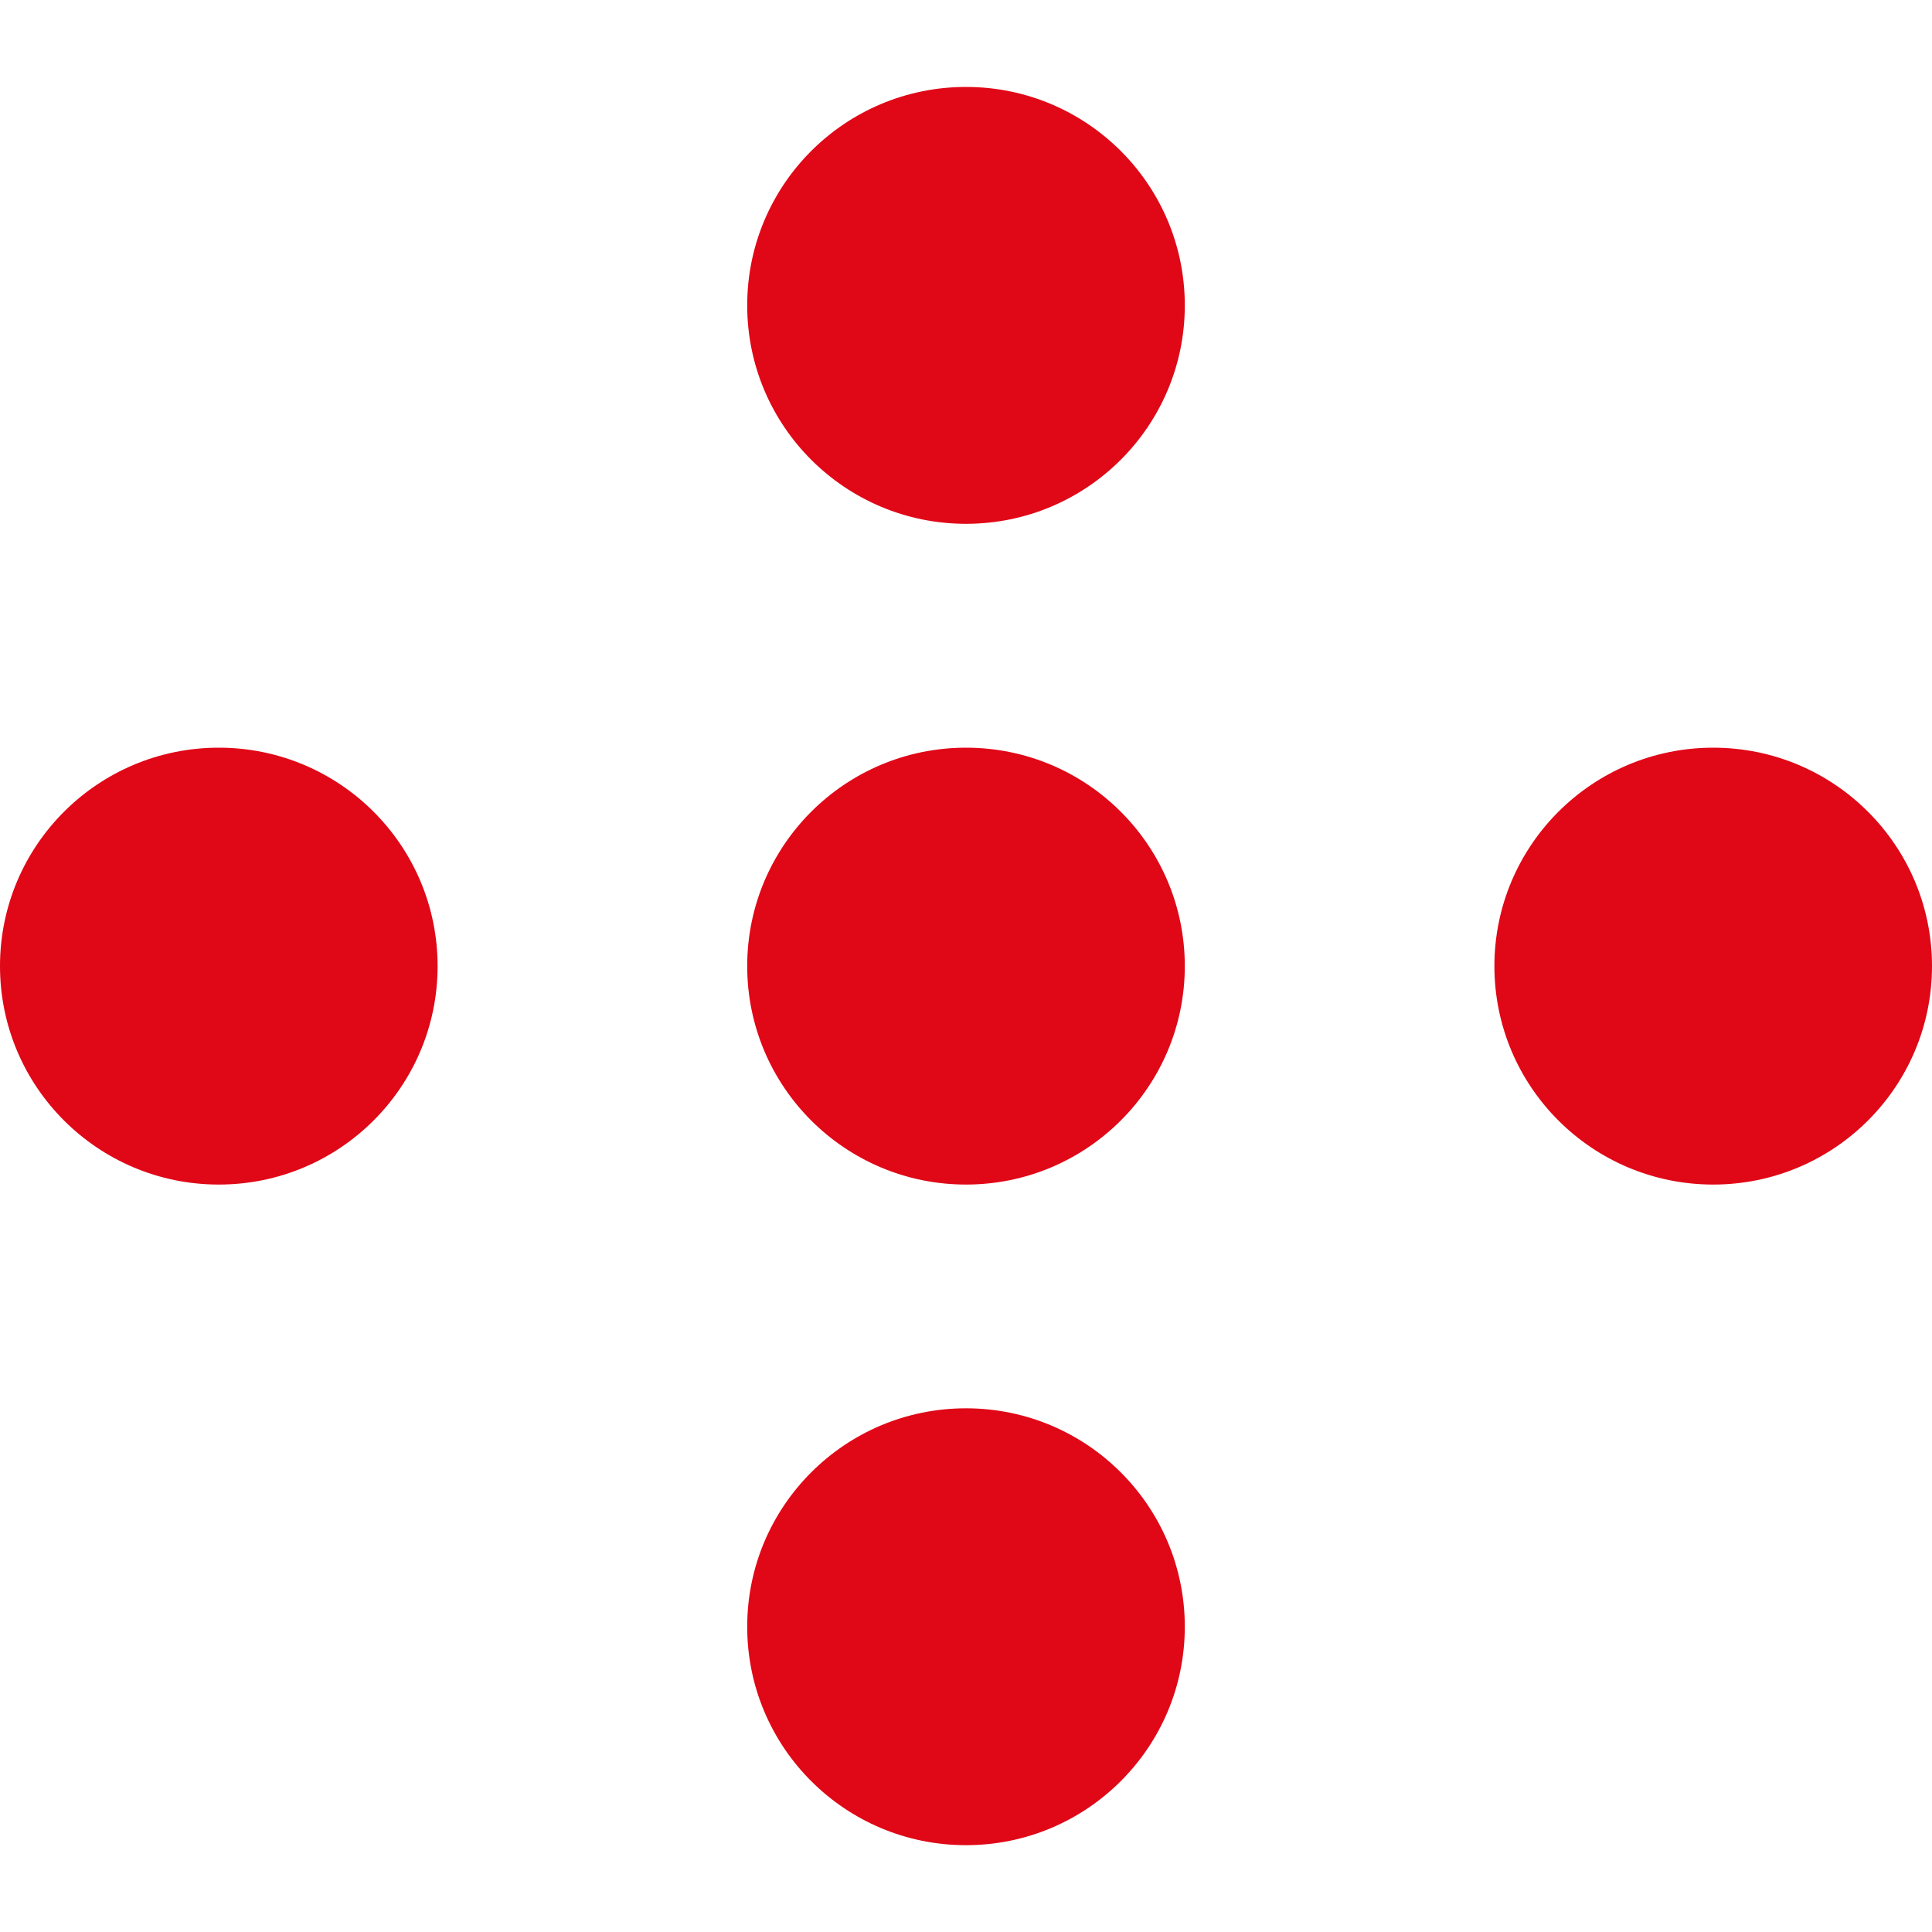
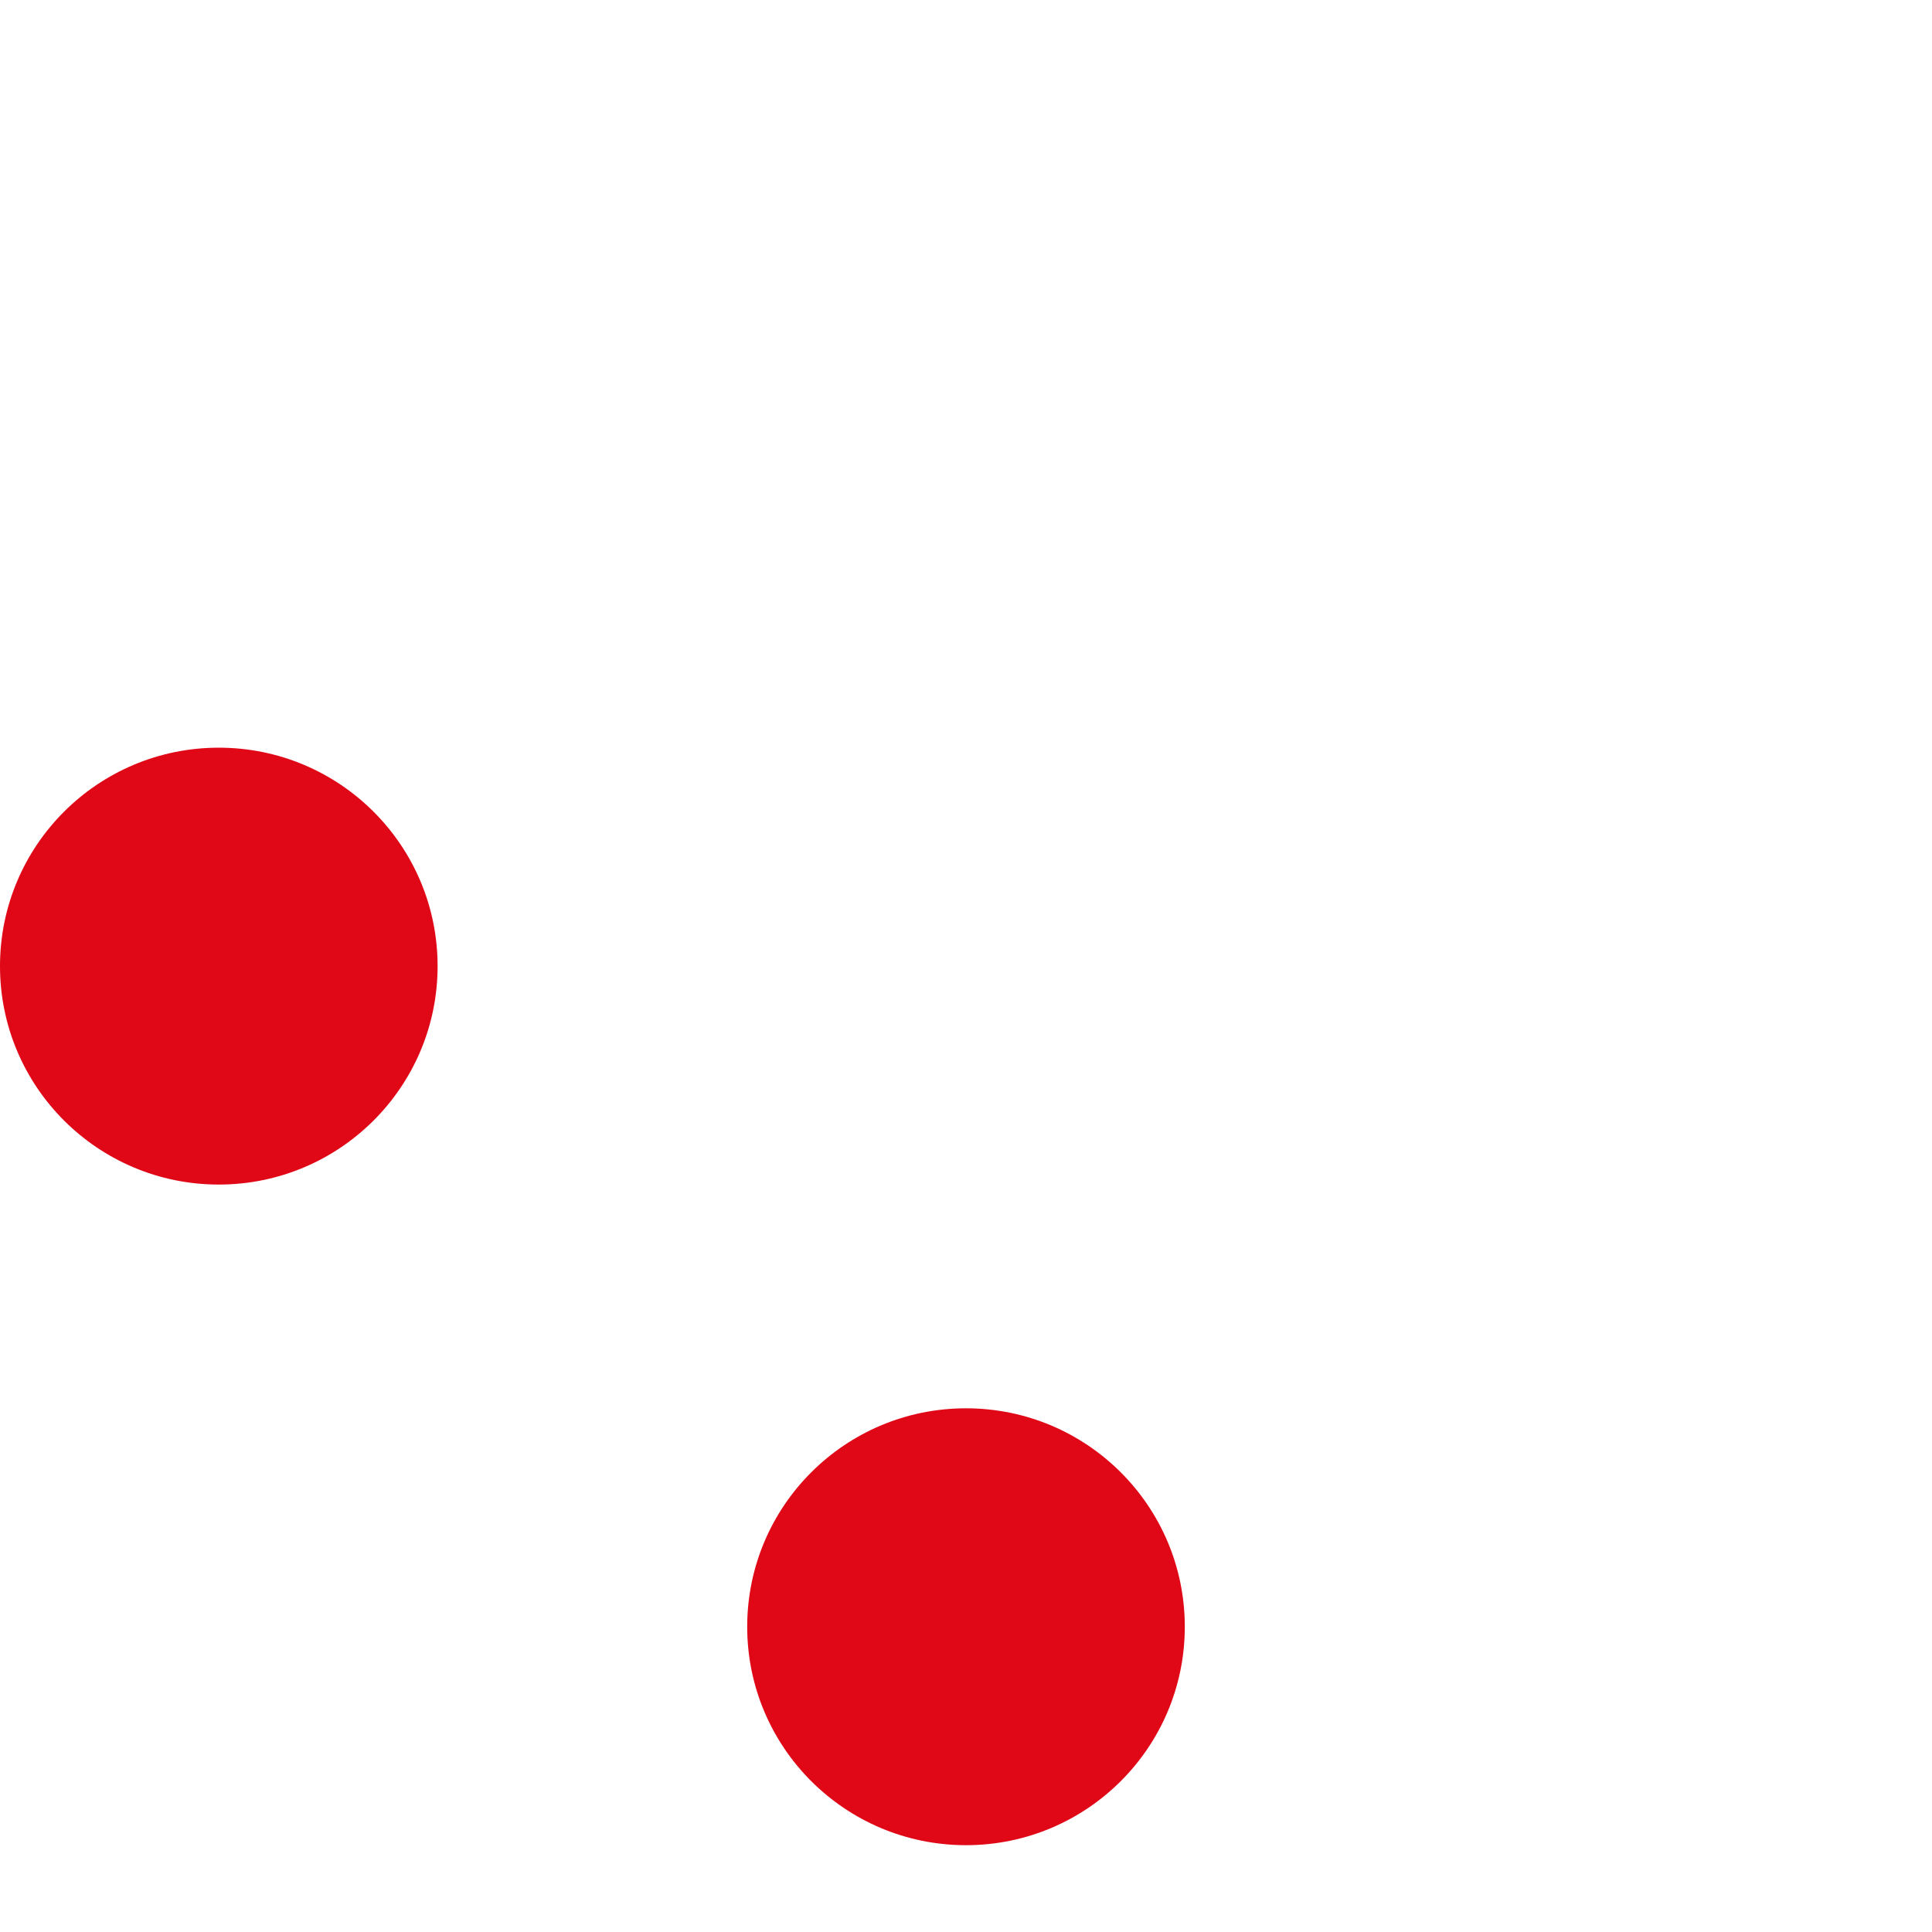
<svg xmlns="http://www.w3.org/2000/svg" version="1.1" width="16" height="16">
  <svg width="16" height="16" viewBox="0 0 16 16" fill="none">
-     <ellipse cx="8" cy="2.529" rx="1.812" ry="1.809" fill="#E00717" />
-     <ellipse cx="8" cy="8.001" rx="1.812" ry="1.809" fill="#E00717" />
    <ellipse cx="8" cy="13.472" rx="1.812" ry="1.809" fill="#E00717" />
-     <ellipse cx="14.188" cy="8.001" rx="1.812" ry="1.809" fill="#E00717" />
    <ellipse cx="1.812" cy="8.001" rx="1.812" ry="1.809" fill="#E00717" />
  </svg>
  <style>@media (prefers-color-scheme: light) { :root { filter: none; } }
@media (prefers-color-scheme: dark) { :root { filter: none; } }
</style>
</svg>